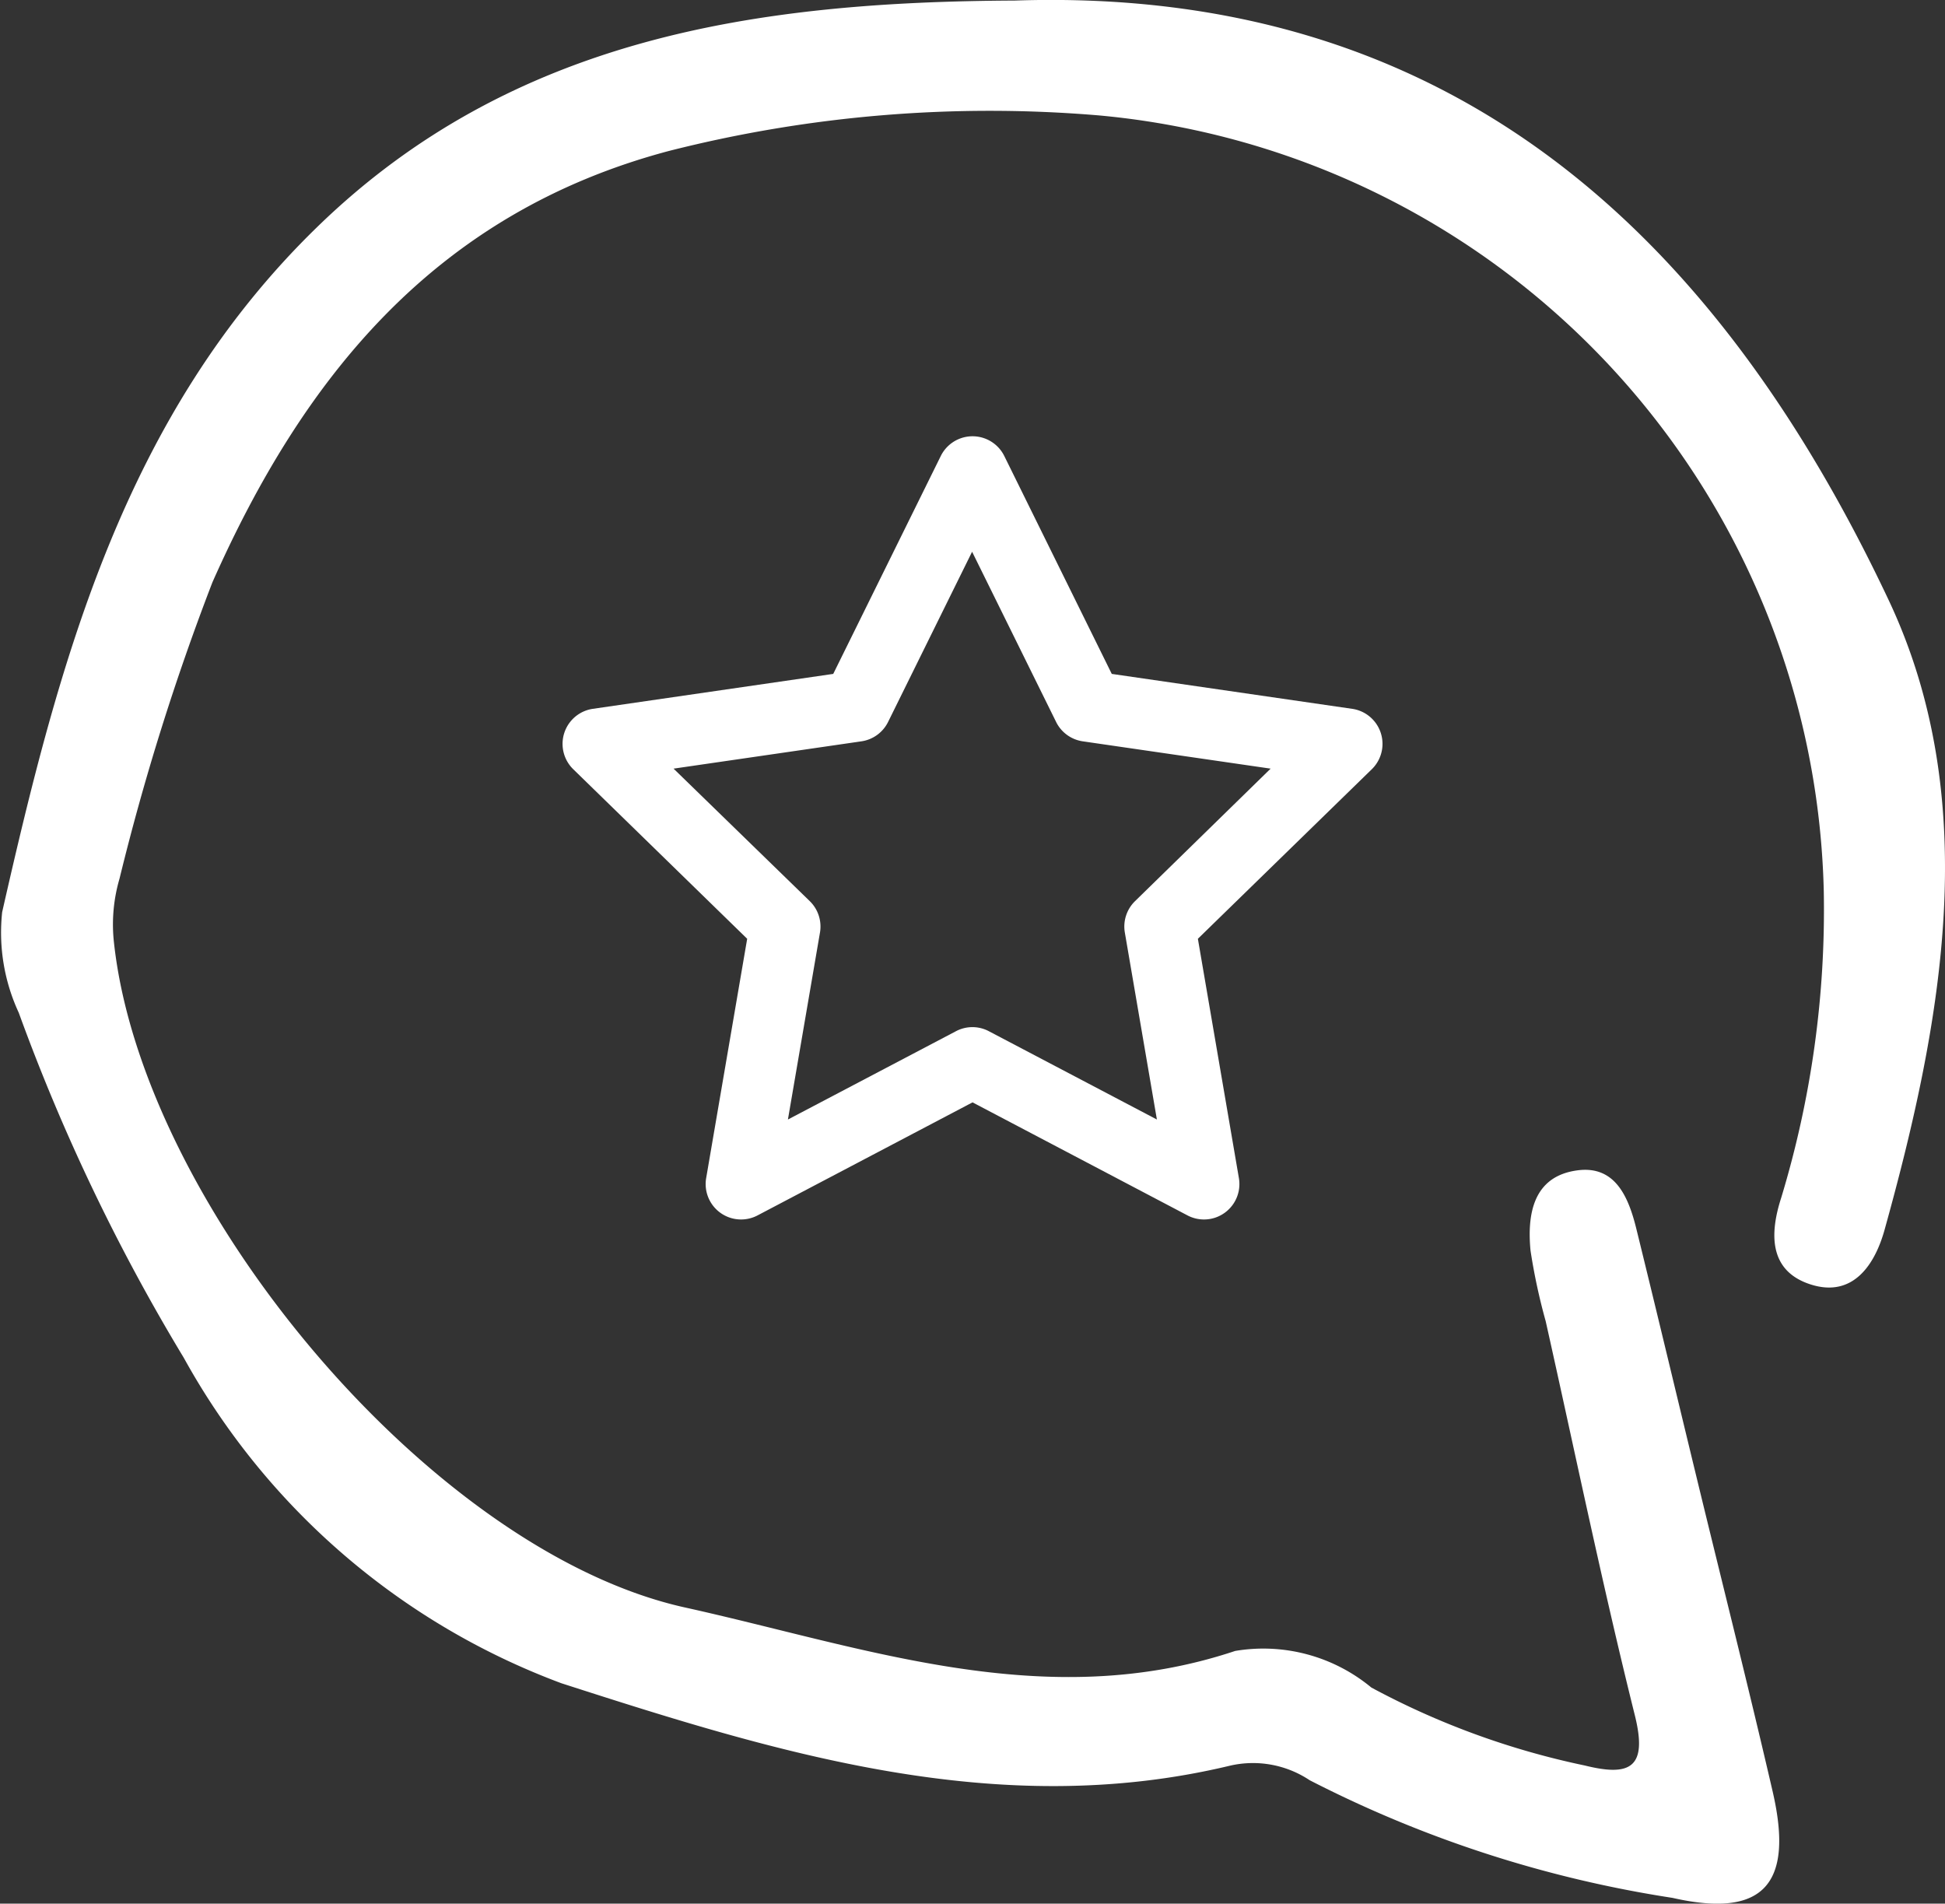
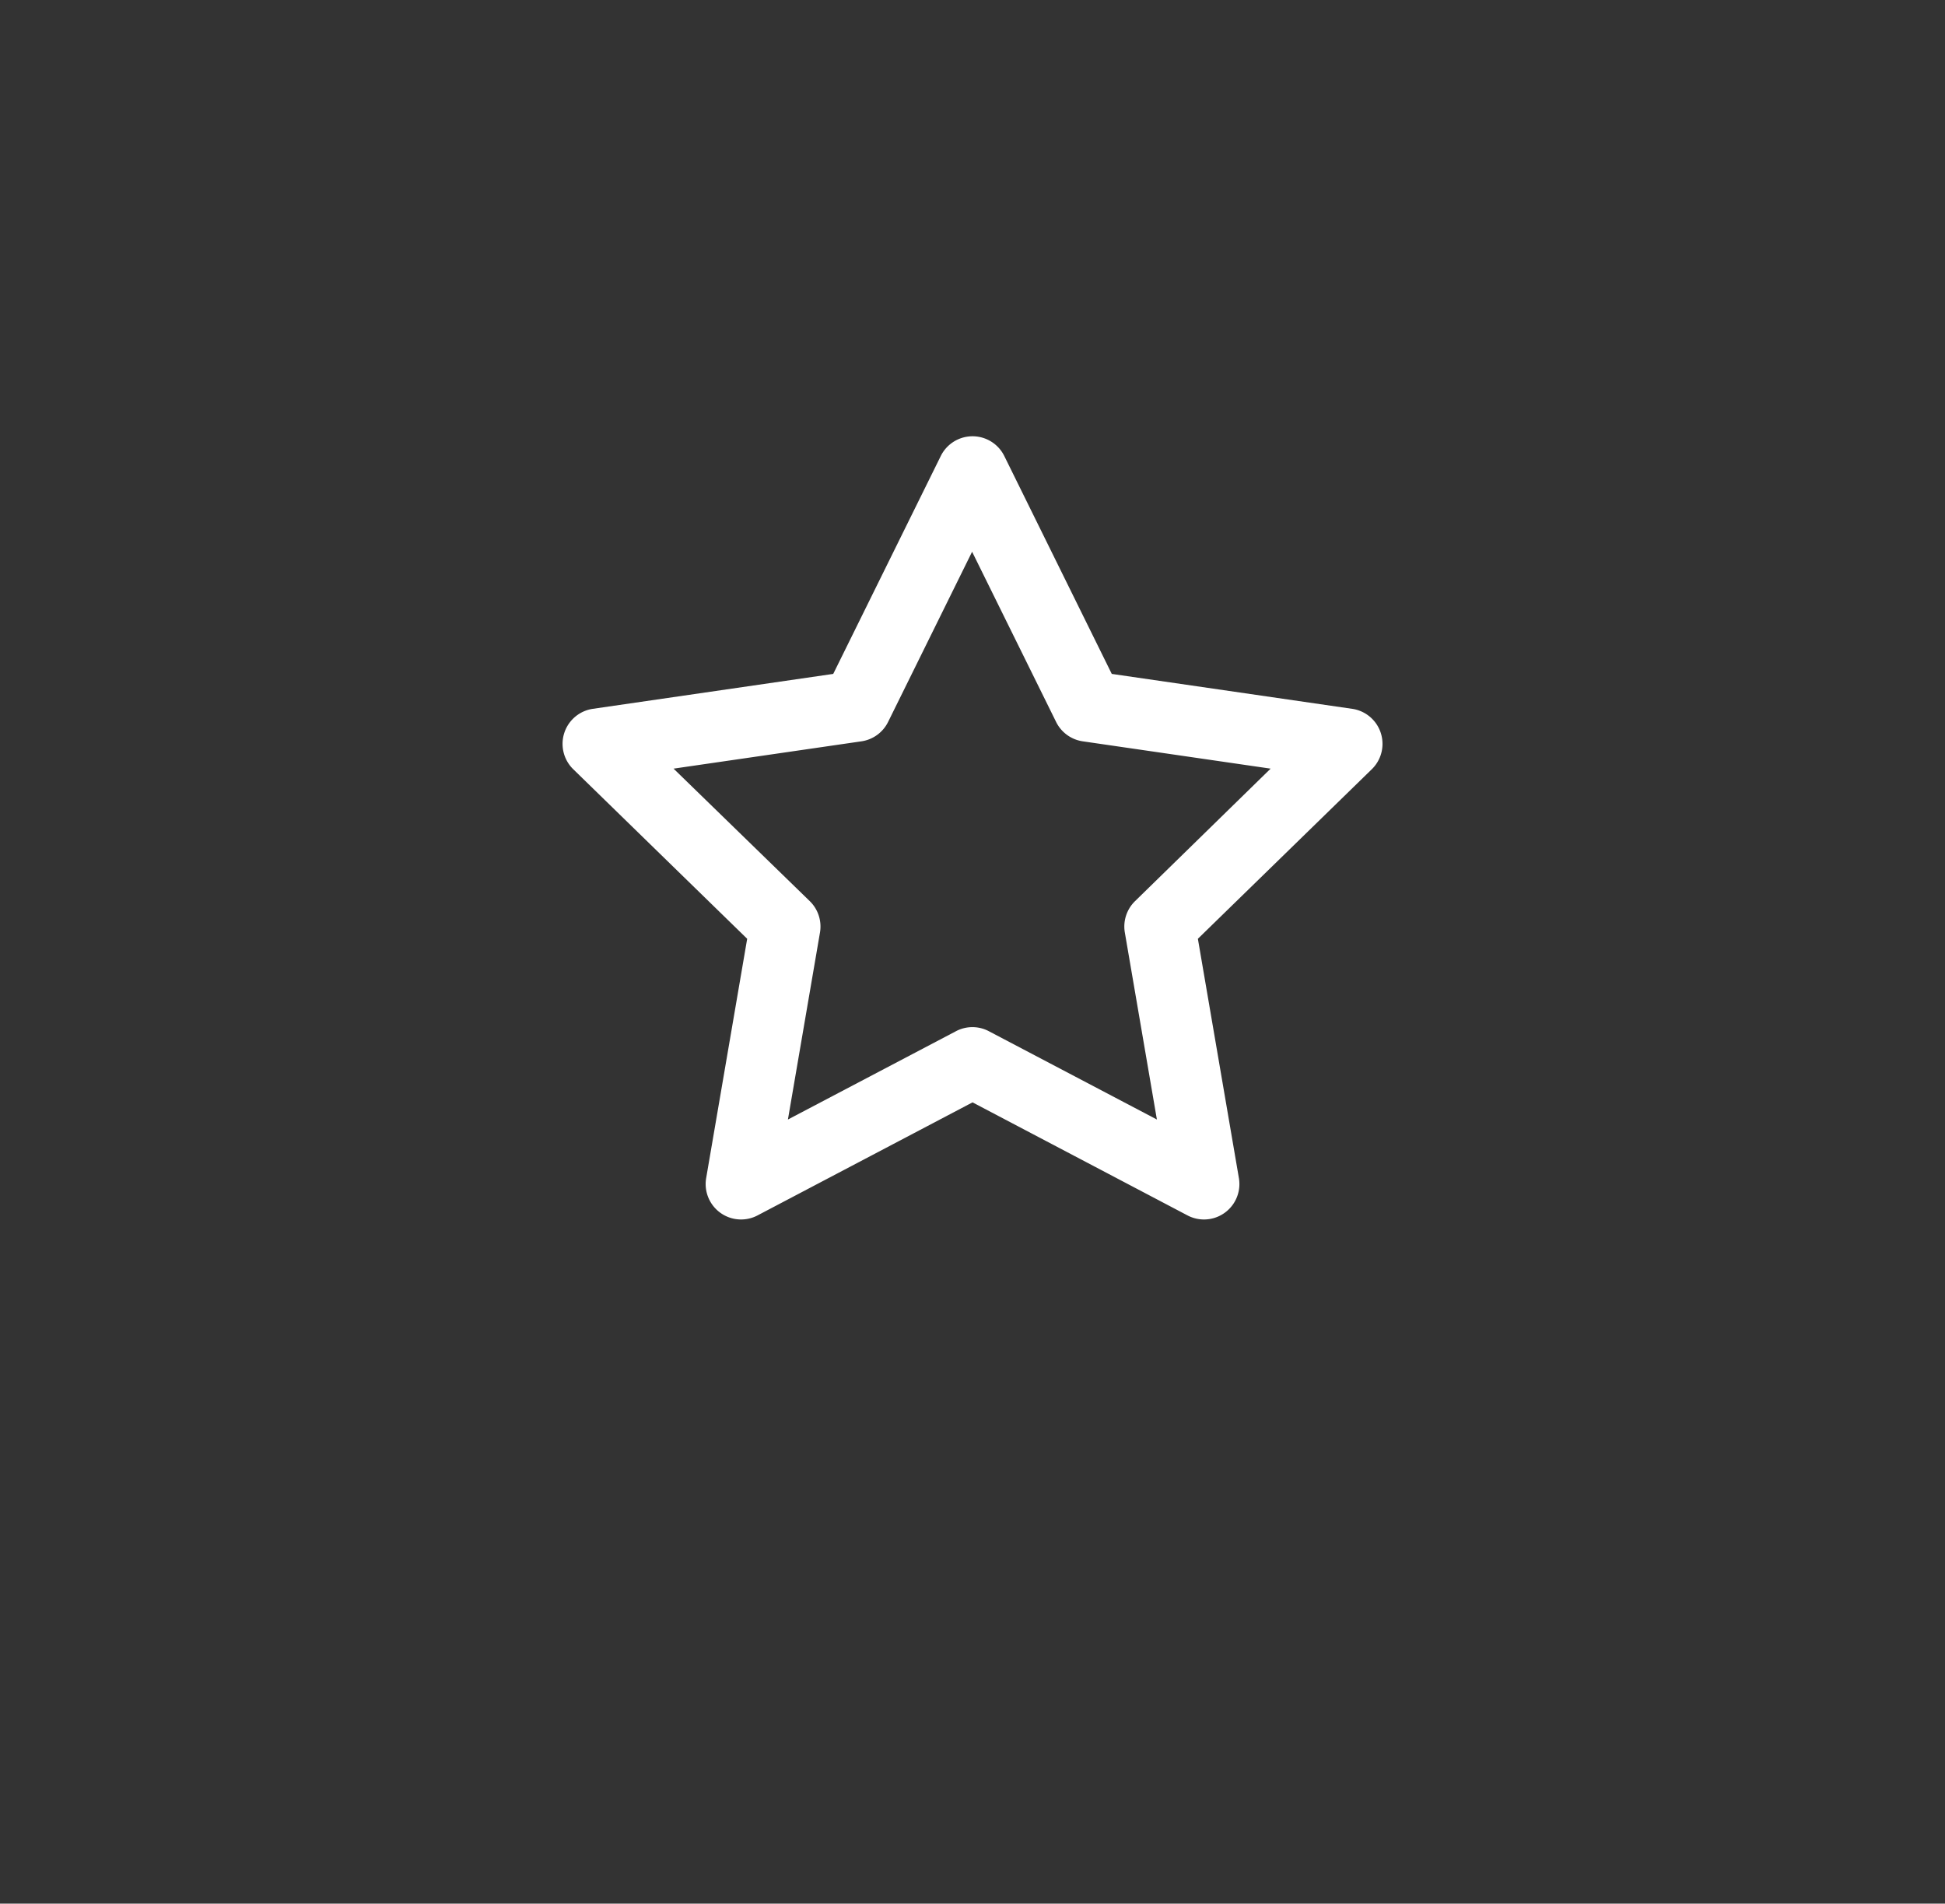
<svg xmlns="http://www.w3.org/2000/svg" width="31.417" height="30.745" viewBox="0 0 31.417 30.745">
  <rect x="0" y="0" width="31.417" height="30.745" fill="#333333" stroke="none" />
  <g id="Group_682" data-name="Group 682" transform="translate(-161.836 -476)">
    <g id="_6457542_customer_evaluation_feedback_rate_review_icon" data-name="6457542_customer_evaluation_feedback_rate_review_icon" transform="translate(114.675 410.038)">
      <path id="Path_191" data-name="Path 191" d="M176.064,124.328l-3.883-.564-1.736-3.519a.572.572,0,0,0-1.026,0l-1.737,3.519-3.883.564a.572.572,0,0,0-.317.975l2.81,2.739-.663,3.868a.572.572,0,0,0,.83.6l3.473-1.826,3.473,1.826a.572.572,0,0,0,.83-.6l-.663-3.868,2.81-2.739a.572.572,0,0,0-.317-.975Zm-3.507,3.106a.573.573,0,0,0-.165.506l.518,3.021-2.714-1.426a.568.568,0,0,0-.532,0l-2.714,1.426.518-3.021a.573.573,0,0,0-.165-.506l-2.2-2.14,3.034-.441a.572.572,0,0,0,.431-.313l1.357-2.749,1.357,2.749a.572.572,0,0,0,.431.313l3.034.441Z" transform="translate(-107.062 -46.918)" fill="#fff" />
    </g>
    <g id="_3200457_centre_chat_drawn_hand_help_icon" data-name="3200457_centre_chat_drawn_hand_help_icon" transform="translate(161.836 476)">
-       <path id="Path_179" data-name="Path 179" d="M61.456,45.268c-2.759-5.849-7.018-9.921-14.117-9.683-4.131.02-8.1.578-11.266,3.657-3.126,3.036-4.172,7.026-5.089,11.065a3.076,3.076,0,0,0,.268,1.625,31.711,31.711,0,0,0,2.666,5.574,11.577,11.577,0,0,0,6.1,5.256c3.47,1.118,7.042,2.234,10.807,1.329a1.652,1.652,0,0,1,1.279.237,19.19,19.19,0,0,0,5.86,1.9c1.462.332,1.965-.212,1.62-1.71-.389-1.682-.812-3.356-1.219-5.033-.329-1.355-.651-2.708-.984-4.06-.126-.512-.34-1.037-.966-.945-.7.1-.8.705-.744,1.293a9.633,9.633,0,0,0,.245,1.141c.475,2.121.913,4.249,1.438,6.357.217.862-.078,1-.807.819A12.777,12.777,0,0,1,53.1,62.831a2.734,2.734,0,0,0-2.2-.591c-3.068,1.023-5.977-.058-8.877-.7-4.121-.906-8.806-6.529-9.238-10.787a2.636,2.636,0,0,1,.095-.988,39.084,39.084,0,0,1,1.5-4.784c1.47-3.314,3.6-5.963,7.37-6.966A21.043,21.043,0,0,1,48.7,37.44,12.884,12.884,0,0,1,60.408,49.972a16.01,16.01,0,0,1-.688,4.95c-.181.56-.212,1.181.48,1.4s1.039-.34,1.19-.884C62.332,52.051,62.979,48.5,61.456,45.268Z" transform="translate(-30.949 -35.576)" fill="#fff" fill-rule="evenodd" />
-     </g>
+       </g>
  </g>
</svg>